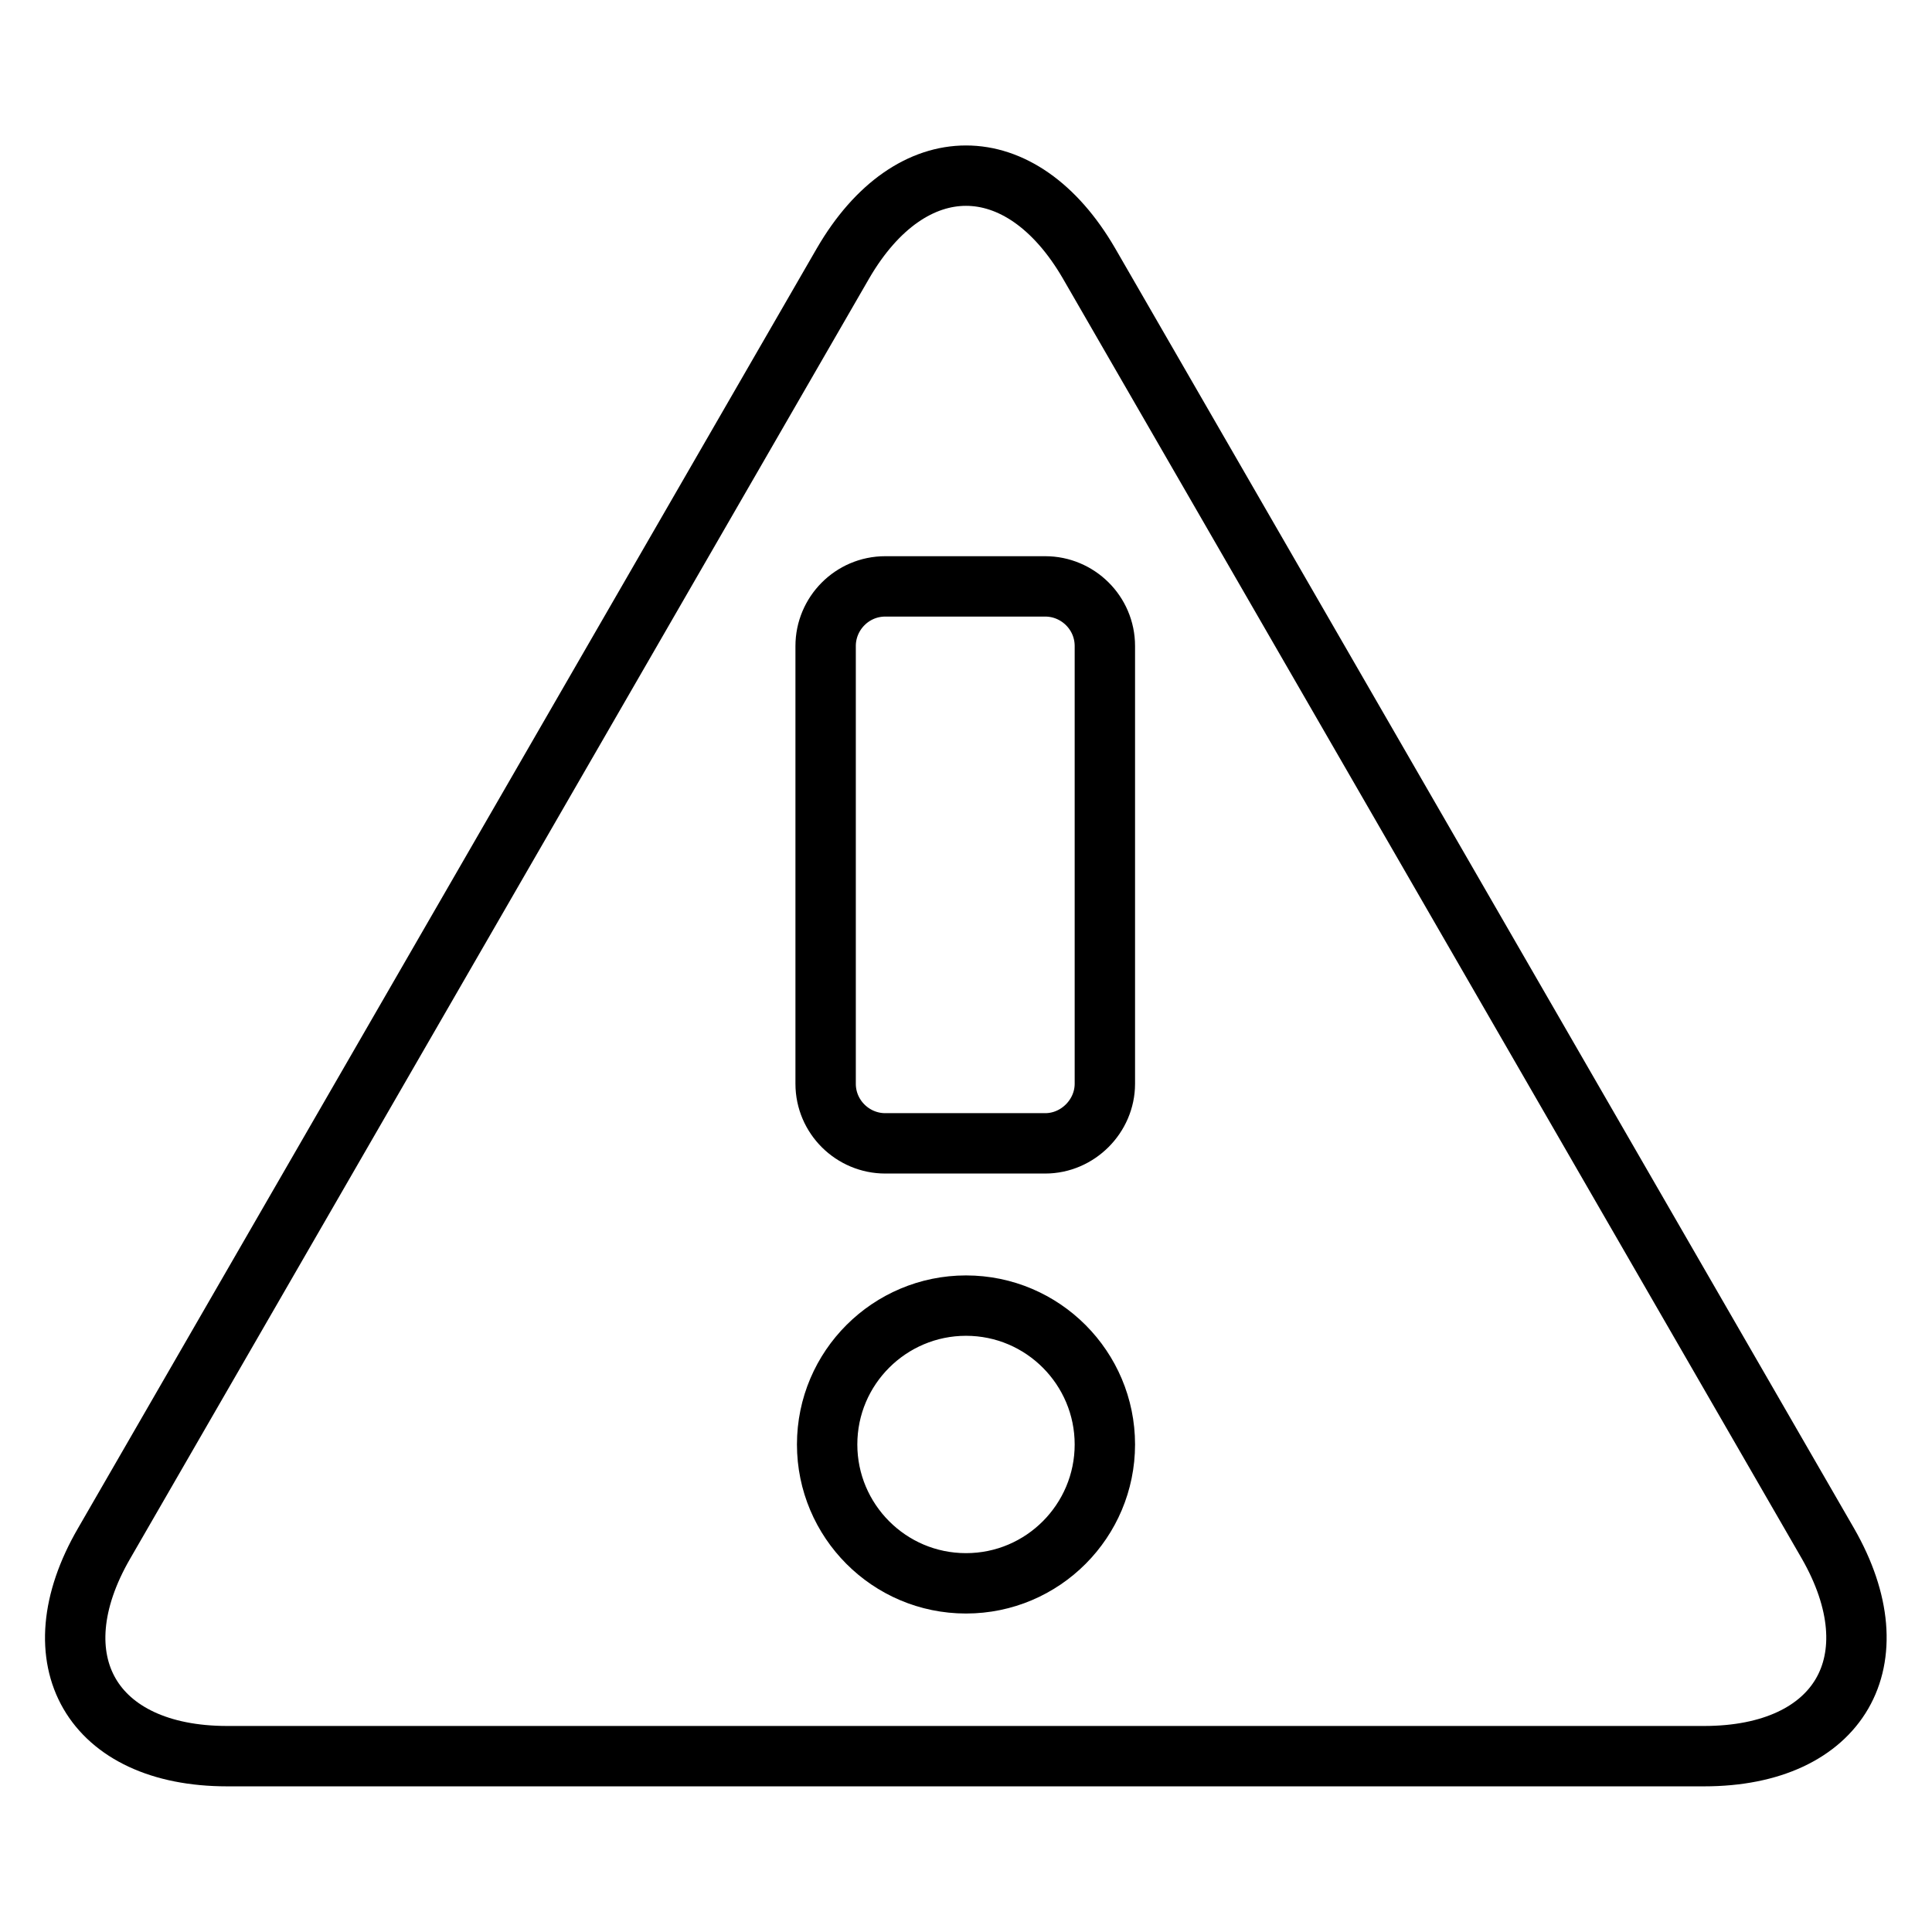
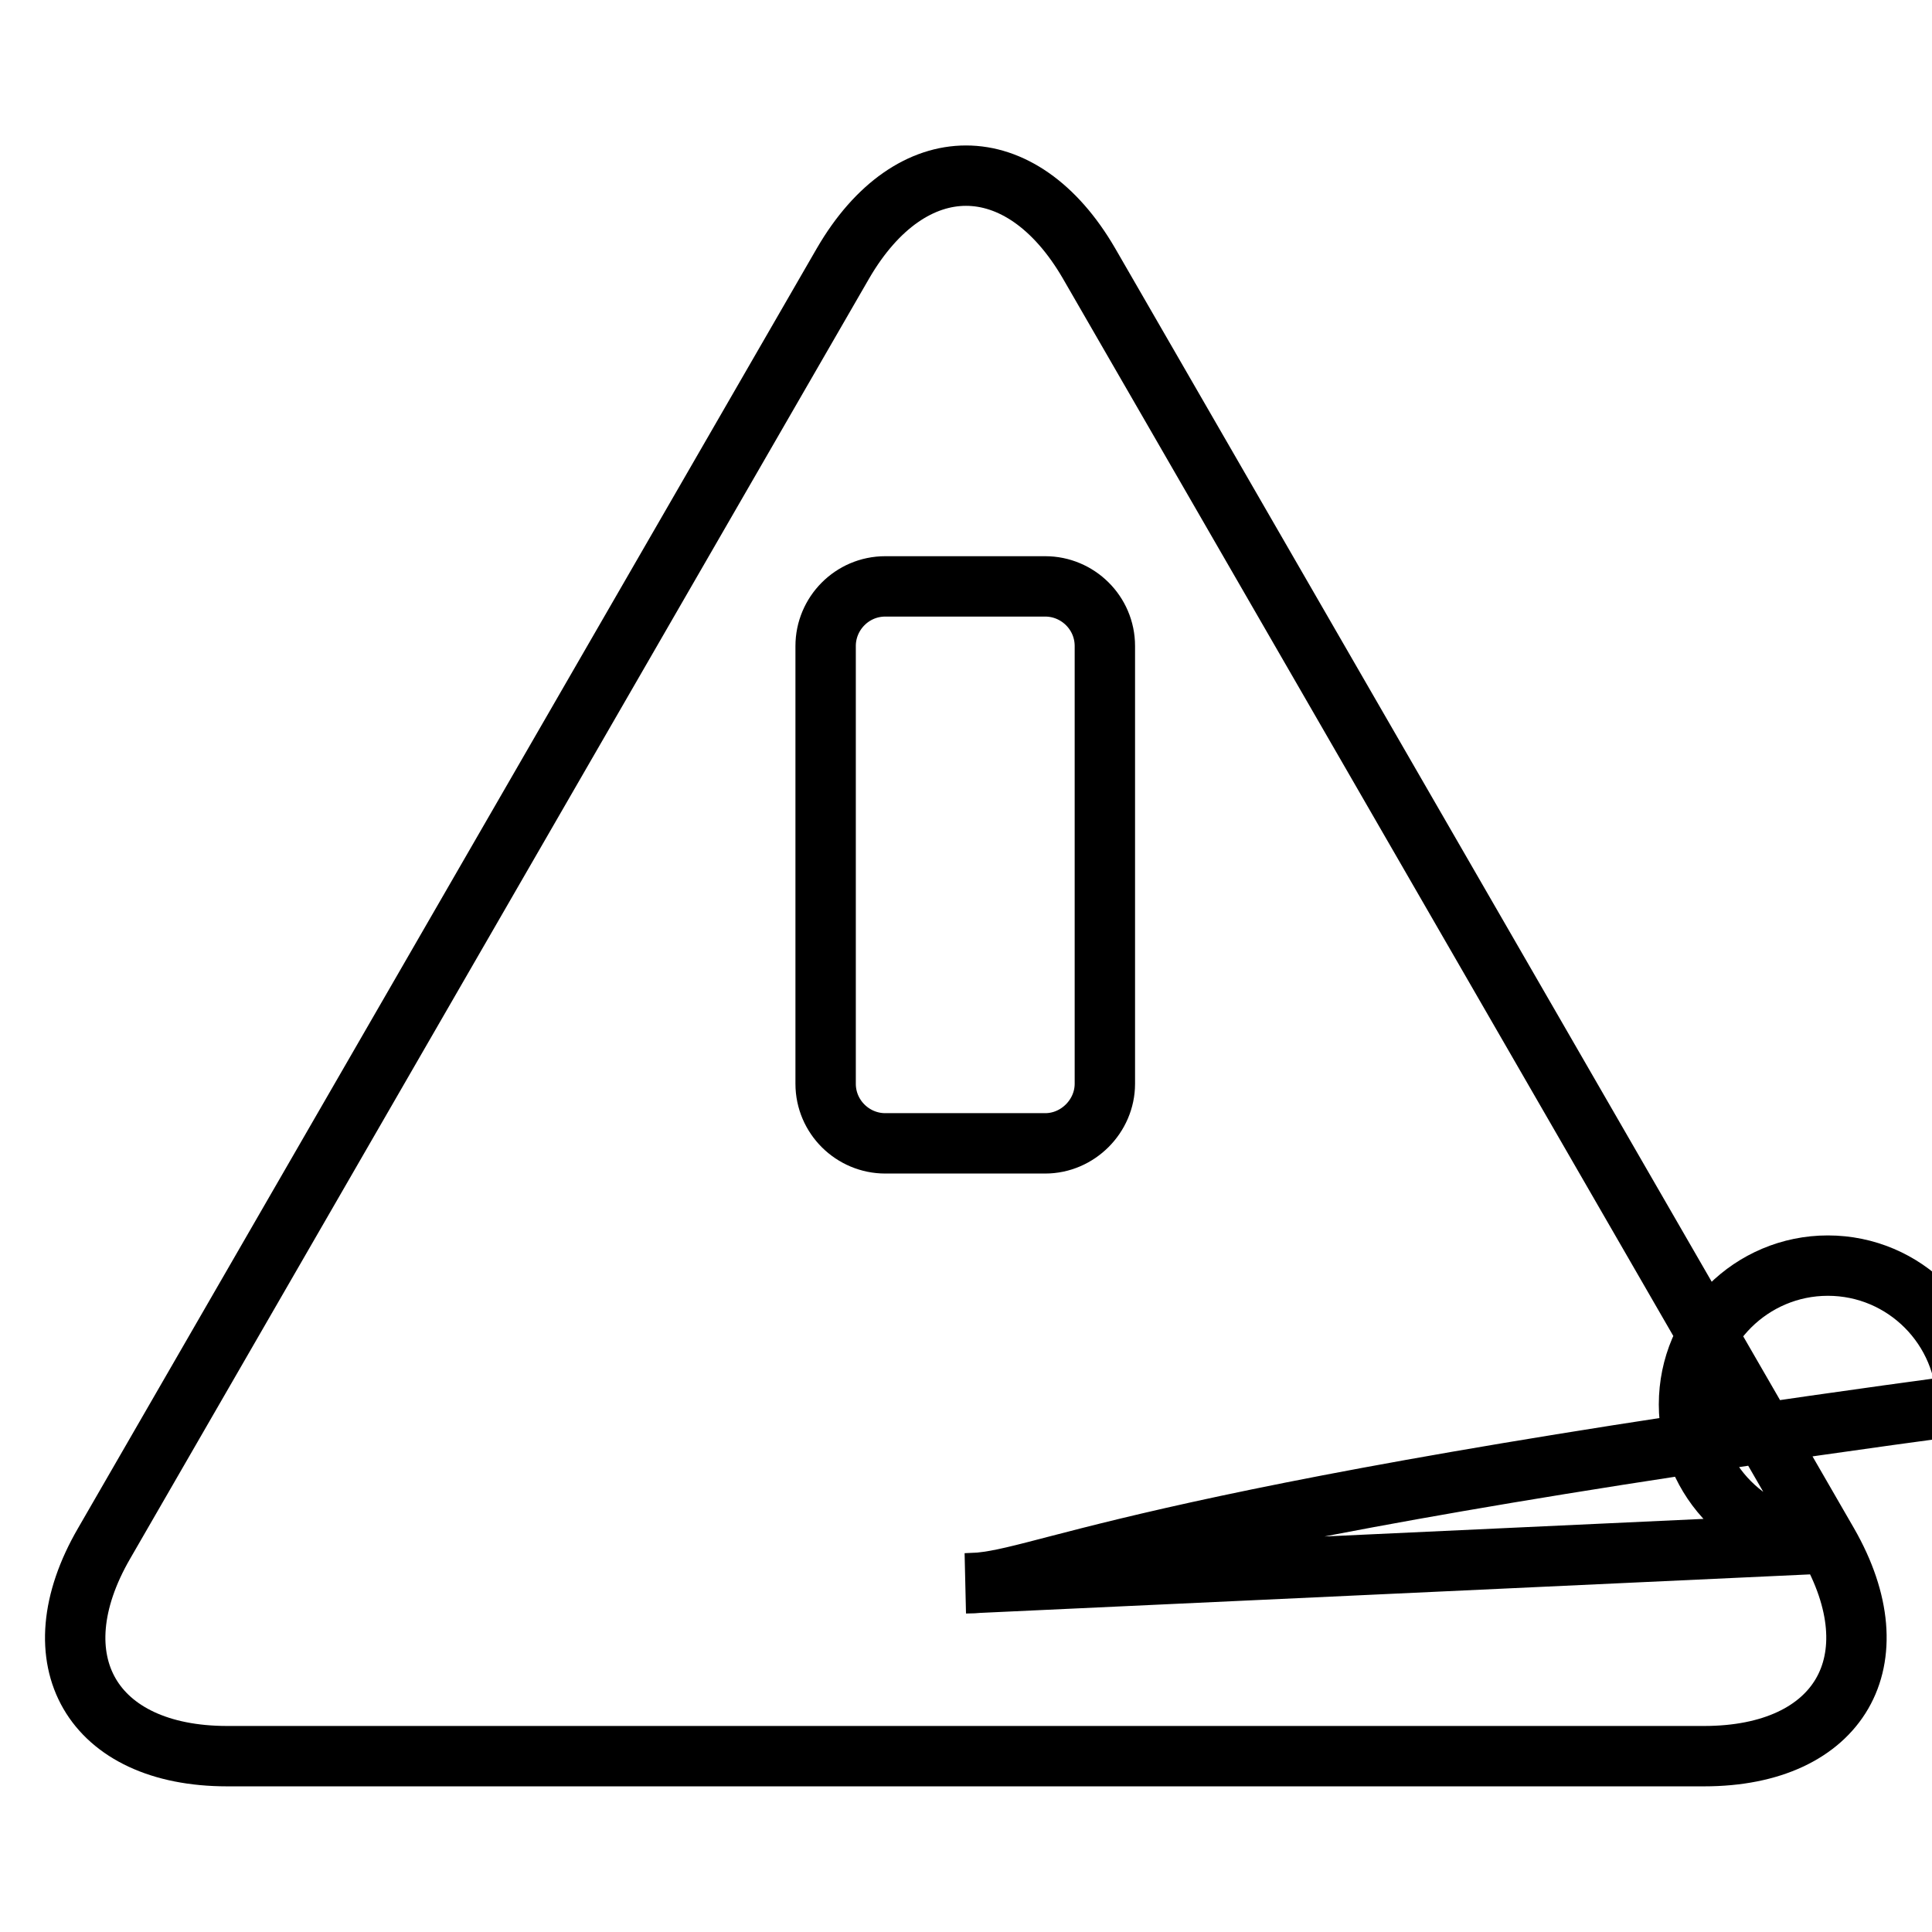
<svg xmlns="http://www.w3.org/2000/svg" version="1.1" x="0px" y="0px" viewBox="0 0 256 256" enable-background="new 0 0 256 256" xml:space="preserve">
  <g>
-     <path stroke-width="8" fill-opacity="0" stroke="#000000" d="M242.2,204.5L144.3,34.9c-9-15.5-23.6-15.5-32.6,0L13.8,204.5c-9,15.5-1.6,28.2,16.3,28.2h195.7 C243.8,232.7,251.1,220,242.2,204.5z M128,209.8c-10.2,0-18.4-8.3-18.4-18.4c0-10.2,8.3-18.4,18.4-18.4c10.2,0,18.4,8.3,18.4,18.4 C146.4,201.5,138.2,209.8,128,209.8z M146.4,143.6c0,4.3-3.6,7.9-7.9,7.9h-21.2c-4.3,0-7.9-3.5-7.9-7.9v-58c0-4.3,3.5-7.9,7.9-7.9 h21.2c4.3,0,7.9,3.5,7.9,7.9V143.6z" />
+     <path stroke-width="8" fill-opacity="0" stroke="#000000" d="M242.2,204.5L144.3,34.9c-9-15.5-23.6-15.5-32.6,0L13.8,204.5c-9,15.5-1.6,28.2,16.3,28.2h195.7 C243.8,232.7,251.1,220,242.2,204.5z c-10.2,0-18.4-8.3-18.4-18.4c0-10.2,8.3-18.4,18.4-18.4c10.2,0,18.4,8.3,18.4,18.4 C146.4,201.5,138.2,209.8,128,209.8z M146.4,143.6c0,4.3-3.6,7.9-7.9,7.9h-21.2c-4.3,0-7.9-3.5-7.9-7.9v-58c0-4.3,3.5-7.9,7.9-7.9 h21.2c4.3,0,7.9,3.5,7.9,7.9V143.6z" />
  </g>
</svg>